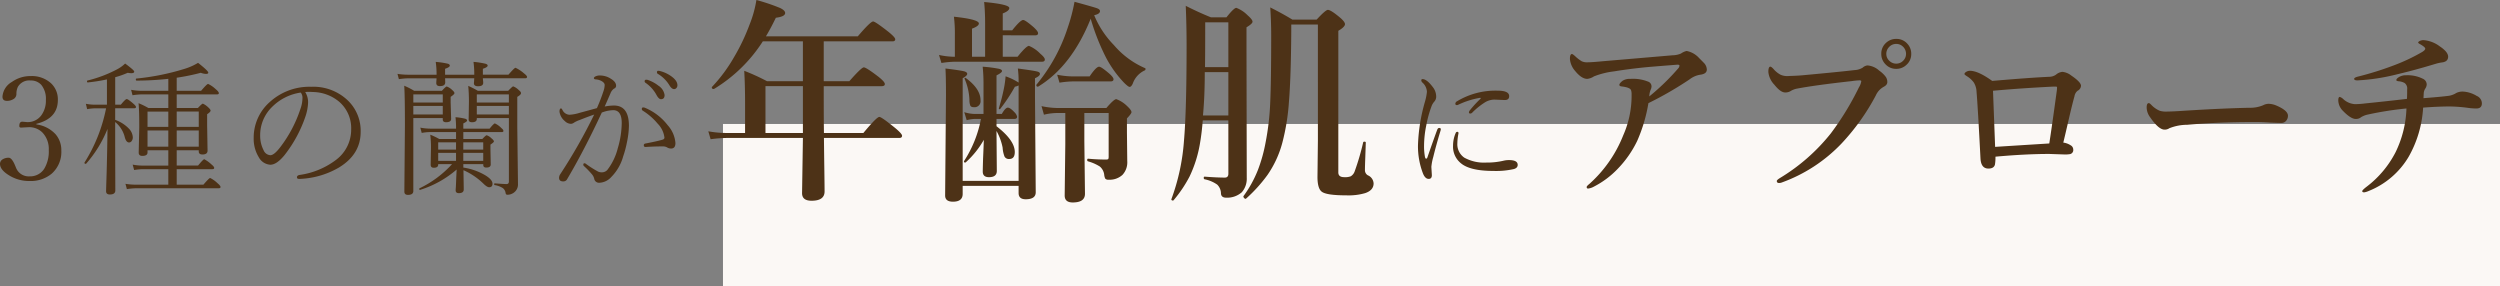
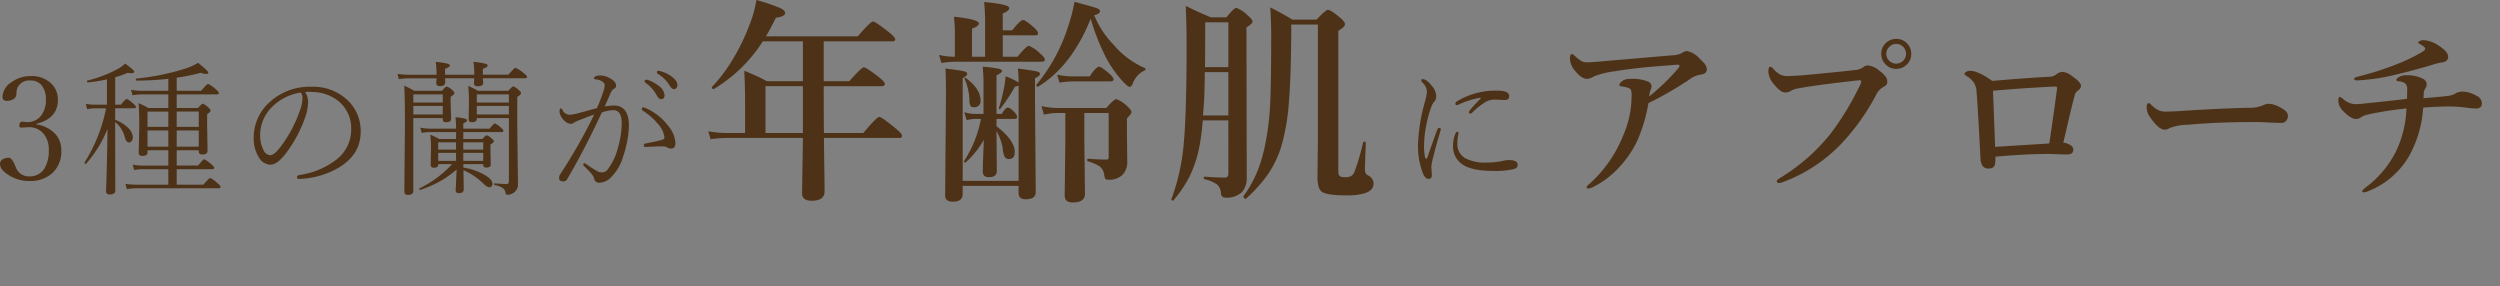
<svg xmlns="http://www.w3.org/2000/svg" width="554.297" height="63.486" viewBox="0 0 554.297 63.486">
  <rect x="0" y="0" width="554.297" height="63.486" fill="#808080" stroke="none" />
  <g id="グループ_9016" data-name="グループ 9016" transform="translate(-151.703 -5440.383)">
-     <rect id="長方形_4821" data-name="長方形 4821" width="394" height="36" transform="translate(312 5467.87)" fill="#fbf8f5" />
    <path id="パス_12042" data-name="パス 12042" d="M9.766-13.031a7.007,7.007,0,0,1,4.25,2.172A5.356,5.356,0,0,1,15.3-7.234a6.425,6.425,0,0,1-2.172,5.156A7.281,7.281,0,0,1,8.266-.484a8.4,8.4,0,0,1-4.547-1.25Q1.7-2.969,1.7-4.3a1.183,1.183,0,0,1,.609-1,2.416,2.416,0,0,1,1.313-.344q.734,0,1.469,1.828l.156.375A3.013,3.013,0,0,0,8.266-1.516,3.687,3.687,0,0,0,11.5-3.187a7.389,7.389,0,0,0,1.016-4.156A5.284,5.284,0,0,0,11.141-11.2a4.14,4.14,0,0,0-3.078-1.219l-1.687.094q-.391,0-.391-.359,0-.953.672-.953l1.094.094a3.723,3.723,0,0,0,3.109-1.5,5.465,5.465,0,0,0,1.016-3.391A4.907,4.907,0,0,0,10.859-21.8a3.071,3.071,0,0,0-2.375-.969,2.894,2.894,0,0,0-2.812,1.406,3.513,3.513,0,0,0-.328,1.609,1.3,1.3,0,0,1-.687,1.125,2.658,2.658,0,0,1-1.422.375q-.984,0-.984-.922a4.084,4.084,0,0,1,2.078-3.266A7.039,7.039,0,0,1,8.484-23.75a6.315,6.315,0,0,1,4.547,1.609,4.9,4.9,0,0,1,1.5,3.7q0,4.078-4.766,5.281ZM27.24-16.609v2.563a7.9,7.9,0,0,1,3.047,1.953,2.954,2.954,0,0,1,.859,1.906,1.324,1.324,0,0,1-.266.859.7.7,0,0,1-.562.3q-.625,0-.937-1.125a6.267,6.267,0,0,0-2.141-3.406v5.016l.031,10.156q0,.891-1.219.891-.828,0-.828-.734,0-.172.047-1.7.172-4.875.266-12.094a26.746,26.746,0,0,1-4.734,7.7.193.193,0,0,1-.109.031q-.266,0-.266-.234a.139.139,0,0,1,.016-.062,35.325,35.325,0,0,0,4.781-12.016H22.881a12.2,12.2,0,0,0-1.859.188l-.281-1.187a10.746,10.746,0,0,0,2.141.2h2.531v-5.609a37.269,37.269,0,0,1-4.219.672q-.2.031-.2-.266a.145.145,0,0,1,.109-.156,28.4,28.4,0,0,0,6.563-2.484,7.859,7.859,0,0,0,1.781-1.281q2.016,1.484,2.016,1.781,0,.359-.656.359a4.12,4.12,0,0,1-.781-.094,18.854,18.854,0,0,1-2.781.984v6.094h1.25q1.016-1.25,1.313-1.25.281,0,1.438,1,.609.516.609.766,0,.281-.453.281ZM40.881-7.3v3.391h4.734q1.156-1.406,1.375-1.406a7,7,0,0,1,1.563,1.125q.641.516.641.8t-.406.281H40.881V.328H46.8q1.281-1.484,1.5-1.484A6.394,6.394,0,0,1,49.959.031q.641.531.641.813t-.437.281H31.912a14.485,14.485,0,0,0-2.078.188L29.521.141a14.727,14.727,0,0,0,2.391.188h7.109V-3.109H33.381a14.006,14.006,0,0,0-1.937.188l-.328-1.2a11.374,11.374,0,0,0,2.266.219h5.641V-7.3H34.412v.484q0,.766-1.156.766-.8,0-.8-.734l.125-5.641q0-3.766-.156-5.312A17.629,17.629,0,0,1,34.6-16.672h4.422v-3.016H33.131a14.62,14.62,0,0,0-2.047.188l-.312-1.2a14.293,14.293,0,0,0,2.359.219h5.891v-2.656a65.941,65.941,0,0,1-7.031.391q-.172,0-.172-.266,0-.172.109-.187a53.369,53.369,0,0,0,10.547-2.109,13.15,13.15,0,0,0,3.141-1.375q2.266,1.781,2.266,2.172,0,.281-.516.281a3.383,3.383,0,0,1-1.141-.25,47.654,47.654,0,0,1-5.344,1.094v2.906h5.406q1.3-1.531,1.563-1.531a6.523,6.523,0,0,1,1.672,1.156q.7.578.7.891,0,.281-.453.281H40.881v3.016h4.7q.891-.969,1.109-.969a4.282,4.282,0,0,1,1.156.8q.547.484.547.75,0,.281-.766.8v2.328l.094,5.734q0,.859-1.125.859-.828,0-.828-.672V-7.3Zm0-.8h4.891v-3.594H40.881Zm0-4.391h4.891v-3.391H40.881ZM34.412-8.094h4.609v-3.594H34.412Zm0-4.391h4.609v-3.391H34.412Zm34.959-7.734a4.279,4.279,0,0,1,.641,2.359,11.163,11.163,0,0,1-.609,3.141,28.894,28.894,0,0,1-4.609,8.484q-1.75,2.141-3.156,2.141a3.119,3.119,0,0,1-2.562-1.672,7.734,7.734,0,0,1-1.125-4.219,10.5,10.5,0,0,1,3.484-7.937,13.047,13.047,0,0,1,9.281-3.453,11.021,11.021,0,0,1,8.266,3.188,9.345,9.345,0,0,1,2.688,6.8q0,5.016-4.859,7.938a18.6,18.6,0,0,1-8.719,2.5h-.078q-.469,0-.469-.359,0-.391.547-.516a17.313,17.313,0,0,0,8.172-3.391,8.356,8.356,0,0,0,3.3-6.719,7.7,7.7,0,0,0-2.7-6.156,9.269,9.269,0,0,0-5.75-2.125q-.406-.031-.859-.031Q69.777-20.25,69.371-20.219Zm-.984.125a11.25,11.25,0,0,0-6.406,3.234,8.711,8.711,0,0,0-2.594,6.328A6.951,6.951,0,0,0,60.152-7.3a1.732,1.732,0,0,0,1.5,1.094q.844,0,2.25-1.859a28.53,28.53,0,0,0,4.406-8.391,7.082,7.082,0,0,0,.453-2.3A1.884,1.884,0,0,0,68.386-20.094ZM102.954-3.031a22.72,22.72,0,0,1-8.062,4.5.12.12,0,0,1-.047.016q-.187,0-.187-.219a.153.153,0,0,1,.078-.141,23.387,23.387,0,0,0,7.187-5.344H98.861v.094q0,.7-.969.7-.7,0-.7-.672l.063-3.656a23.028,23.028,0,0,0-.156-3,15.117,15.117,0,0,1,1.984.953h3.734v-1.531h-5.75a10.13,10.13,0,0,0-1.859.188l-.312-1.172a12.253,12.253,0,0,0,2.172.219h5.75a20.812,20.812,0,0,0-.125-2.531,12.028,12.028,0,0,1,2.188.344q.375.125.375.391,0,.25-.828.641v1.156h5.828q.938-1.156,1.172-1.156a4.622,4.622,0,0,1,1.438,1.031q.453.359.453.641,0,.25-.406.25h-8.484V-9.8h4.219q.766-.828.969-.828a2.739,2.739,0,0,1,1.047.672q.547.438.547.7,0,.2-.766.7v1.031l.063,3.359q0,.7-.984.7-.672,0-.672-.578v-.187h-4.422v.766a13.51,13.51,0,0,1,4.906,1.734q1.562.969,1.563,1.828,0,.8-.734.8-.484,0-1.312-.828a14.993,14.993,0,0,0-4.391-2.953q.016,1.484.047,3.063.016,1,.016,1.2,0,.828-1.094.828-.7,0-.7-.641,0-.156.047-.75.031-.594.047-1.047Q102.892-2.016,102.954-3.031Zm-.141-1.922V-6.719H98.861v1.766Zm1.609,0h4.422V-6.719h-4.422Zm0-4.109v1.609h4.422V-9.062Zm-1.609,0H98.861v1.609h3.953Zm-9.469-5.375V1.719q0,.875-1.187.875-.8,0-.8-.734l.125-14.594q0-6.734-.156-8.875a16.352,16.352,0,0,1,2.2,1.125h6.156q.859-.953,1.078-.953a3.273,3.273,0,0,1,1.188.766q.516.437.516.7t-.844.828v1.25l.109,3.641q0,.734-1.125.734-.734,0-.734-.609v-.312Zm6.531-3.453v-1.8H93.345v1.8Zm-6.531.766v1.891h6.531v-1.891Zm14.078,2.688v.156q0,.766-1.078.766-.734,0-.734-.609l.063-3.922q0-1.953-.156-3.531a20.05,20.05,0,0,1,2.141,1.094h6.719q.953-.984,1.109-.984a3.427,3.427,0,0,1,1.219.8q.516.406.516.7,0,.359-.828.828v6.625l.156,12.7a2.216,2.216,0,0,1-1.031,1.984,2.39,2.39,0,0,1-1.344.391q-.3,0-.375-.391a1.58,1.58,0,0,0-.625-1.094,4.838,4.838,0,0,0-1.781-.656.167.167,0,0,1-.125-.187q0-.2.156-.2,1.859.156,2.594.156.516,0,.516-.578V-14.437Zm7.109-3.453v-1.8h-7.109v1.8Zm-7.109.766v1.891h7.109v-1.891Zm1.344-6.937h5.672q1.328-1.531,1.563-1.531a8.031,8.031,0,0,1,1.859,1.219q.7.547.7.8,0,.313-.422.313h-9.375q.016.25.063.688.016.25.016.313,0,.766-1.156.766-.906,0-.906-.672,0-.031.031-.375.016-.359.047-.719h-6.469l.031.906q0,.828-1.187.828-.8,0-.8-.7,0-.031.016-.344.031-.344.047-.687H92.329a16.513,16.513,0,0,0-2.187.188l-.312-1.172a15.814,15.814,0,0,0,2.469.188h6.2v-.281a19.037,19.037,0,0,0-.187-2.562,18.723,18.723,0,0,1,2.7.406q.422.141.422.422,0,.344-1.047.7v1.313h6.469v-.156a19.763,19.763,0,0,0-.172-2.687,17.439,17.439,0,0,1,2.641.406q.5.141.5.422,0,.359-1.062.7Zm38.912-.859a2.011,2.011,0,0,1,.516.094,7.344,7.344,0,0,1,2.266,1.063q1.437,1,1.438,2.047a.859.859,0,0,1-.266.656.644.644,0,0,1-.469.2q-.531,0-1.047-.859a7.382,7.382,0,0,0-2.625-2.562.36.36,0,0,1-.125-.328A.276.276,0,0,1,147.679-24.922Zm-2.687,1.984a1.1,1.1,0,0,1,.313.031,7.737,7.737,0,0,1,2.375,1.281,2.956,2.956,0,0,1,1.375,2.078q0,.922-.8.922-.516,0-1.062-1.062a7.684,7.684,0,0,0-2.375-2.578.4.4,0,0,1-.187-.312A.318.318,0,0,1,144.991-22.937ZM151.46-8.906q0,1.219-.953,1.219a1.591,1.591,0,0,1-.844-.219,1.874,1.874,0,0,0-1.047-.25q-1.891,0-3.719.125h-.078q-.375,0-.375-.391,0-.3.359-.375,2.688-.516,3.766-.844.453-.125.453-.469a5.328,5.328,0,0,0-1.516-3.109,13.843,13.843,0,0,0-3.312-2.875.431.431,0,0,1-.187-.359q0-.344.281-.344a1,1,0,0,1,.453.094,12.345,12.345,0,0,1,4.984,3.828A6.659,6.659,0,0,1,151.46-8.906ZM135.772-17a11.349,11.349,0,0,1,2.047-.219q3.328,0,3.328,4.516a19.018,19.018,0,0,1-.422,3.547,22.654,22.654,0,0,1-.859,3.234,10.458,10.458,0,0,1-2.625,4.547,3.768,3.768,0,0,1-2.656,1.281,1.077,1.077,0,0,1-1.141-.937,2.4,2.4,0,0,0-.484-.922,18.413,18.413,0,0,0-1.8-1.859.389.389,0,0,1-.125-.281q0-.328.281-.328a.679.679,0,0,1,.328.156,21.678,21.678,0,0,0,2.688,1.7,1.863,1.863,0,0,0,.828.156,1.632,1.632,0,0,0,1.188-.516,13,13,0,0,0,2.313-4.766,20.389,20.389,0,0,0,.891-5.625q0-2.875-1.891-2.875a7.748,7.748,0,0,0-2.531.531q-3.859,8.3-7.672,14.75a.931.931,0,0,1-.875.516q-.922,0-.922-.8a1.441,1.441,0,0,1,.281-.828,119.544,119.544,0,0,0,7.5-13.187q-1.156.375-3.266,1.219a5.536,5.536,0,0,0-1.219.578,1.2,1.2,0,0,1-.672.25,1.978,1.978,0,0,1-1.344-.609,3.258,3.258,0,0,1-1.187-2.078q0-.734.359-.734.094,0,.281.313a1.812,1.812,0,0,0,1.563,1.094,8.891,8.891,0,0,0,2.25-.422q2.734-.734,3.844-1.047a38.781,38.781,0,0,0,1.469-3.812,4.345,4.345,0,0,0,.25-1.312q0-.484-.687-.875a3.147,3.147,0,0,0-1.344-.375q-.359-.047-.359-.281,0-.156.25-.328a2.217,2.217,0,0,1,1.219-.25,4.393,4.393,0,0,1,2.313.734q1.141.688,1.141,1.531a.653.653,0,0,1-.453.641,2.271,2.271,0,0,0-.8,1.063Q136.007-17.5,135.772-17Zm48.615,5.867h8.742q2.953-3.562,3.539-3.562.492,0,3.516,2.461,1.523,1.266,1.523,1.711,0,.492-.609.492H184.387q.023,2.367.094,7.5.047,3.3.047,4.359,0,2.063-2.883,2.063-2.109,0-2.109-1.687l.188-12.234h-16.9a28.981,28.981,0,0,0-3.562.281l-.516-1.758a22.573,22.573,0,0,0,3.938.375H166.9v-6.586q0-4.008-.187-7.2a46.157,46.157,0,0,1,5.039,2.3h7.969v-8.836h-8.883a33.373,33.373,0,0,1-10.8,10.547.136.136,0,0,1-.094.023q-.422,0-.422-.352a.159.159,0,0,1,.047-.117,34.383,34.383,0,0,0,4.922-6.656,44.174,44.174,0,0,0,3.375-7.078,25.236,25.236,0,0,0,1.547-5.531,43.816,43.816,0,0,1,5.273,1.781q1.1.539,1.1,1.1,0,.8-2.062,1.055-1.055,2.2-2.2,4.125h20.367q2.813-3.3,3.4-3.3.469,0,3.4,2.3,1.5,1.219,1.5,1.641,0,.469-.633.469H184.341v8.836h5.672q2.7-3.07,3.211-3.07.539,0,3.281,2.109,1.383,1.1,1.383,1.594,0,.469-.727.469h-12.82v1.734Q184.341-14.016,184.387-11.133Zm-4.664,0V-21.516h-8.3v10.383Zm47.821-11.18a21.926,21.926,0,0,0-.164-3.117q3.68.492,4.313.68.586.141.586.516,0,.469-1.1.961v4.125l.164,21.164q0,1.547-2.227,1.547-1.57,0-1.57-1.383V.586h-12.4V2.367q0,1.734-2.156,1.734-1.734,0-1.734-1.383l.188-22.242q0-4.125-.117-5.906,3.4.422,4.172.633.656.188.656.563,0,.4-1.008.961V-.516h12.4V-21.68a2.58,2.58,0,0,1-.82.281,36.847,36.847,0,0,1-3.234,4.9.2.2,0,0,1-.164.094q-.164,0-.164-.187a.208.208,0,0,1,.023-.094,43.082,43.082,0,0,0,1.1-4.312,22.349,22.349,0,0,0,.375-2.7A13.717,13.717,0,0,1,227.544-22.312Zm-7.711,12.7a19.853,19.853,0,0,1-4.008,4.992.159.159,0,0,1-.117.047q-.281,0-.281-.234a.208.208,0,0,1,.023-.094,26,26,0,0,0,3.75-9.352h-1.289a8.244,8.244,0,0,0-1.875.281L215.5-15.75a8.2,8.2,0,0,0,2.414.4h1.852v-6.867a35.827,35.827,0,0,0-.187-3.609,27.174,27.174,0,0,1,3.633.469q.656.164.656.492,0,.352-1.219.961v8.555h1.172q.8-1.406,1.336-1.406.516,0,1.453,1.008a2.075,2.075,0,0,1,.609,1.008q0,.492-.633.492h-3.937v1.617Q226.7-9.492,226.7-6.914q0,1.547-1.219,1.547a1.079,1.079,0,0,1-1.055-.539,6.472,6.472,0,0,1-.422-1.969,12.211,12.211,0,0,0-1.359-3.7l.07,8.859q0,1.383-1.734,1.383-1.383,0-1.383-1.242,0-.4.07-2.859Q219.787-8.016,219.833-9.609Zm23.7-26.859Q239.31-25.945,231.9-21.422a.136.136,0,0,1-.094.023q-.328,0-.328-.352a.159.159,0,0,1,.047-.117A38.135,38.135,0,0,0,238.443-34.5a39.23,39.23,0,0,0,1.5-5.719Q244.4-39,244.982-38.766q.609.234.609.609,0,.633-1.289.914a20.923,20.923,0,0,0,4.383,6.633,18.9,18.9,0,0,0,6.867,5.086.184.184,0,0,1,.141.188.368.368,0,0,1-.281.375,5.058,5.058,0,0,0-2.555,2.883q-.328.727-.7.727-.3,0-1.266-.961a24.985,24.985,0,0,1-3.984-5.578A49.185,49.185,0,0,1,243.529-36.469Zm-19.5,3.68v4.758h3.281q1.945-2.414,2.531-2.414a7.589,7.589,0,0,1,2.508,1.734q1.008.844,1.008,1.289,0,.492-.633.492H213.505a21.163,21.163,0,0,0-3.07.281L209.9-28.43a16.73,16.73,0,0,0,3.516.4v-4.852a30.02,30.02,0,0,0-.211-4.031q5.531.586,5.531,1.5,0,.586-1.523,1.148v6.234h2.906v-7.547q0-2.414-.211-4.594,5.578.516,5.578,1.336,0,.633-1.453,1.2v3.75h2.086q1.828-2.3,2.438-2.3.469,0,2.344,1.617.961.891.961,1.313,0,.469-.609.469ZM237.9-15.562h-1.758a13.038,13.038,0,0,0-2.977.375l-.539-1.9a18.319,18.319,0,0,0,3.844.422H247q1.688-1.969,2.2-1.969a6.578,6.578,0,0,1,2.414,1.547q.961.891.961,1.336,0,.328-1.008,1.383v3.117l.07,6.352a4.058,4.058,0,0,1-1.078,3.07,4.228,4.228,0,0,1-3.117,1.055.83.83,0,0,1-.68-.234,2.387,2.387,0,0,1-.234-.867,2.815,2.815,0,0,0-.984-1.828,9.864,9.864,0,0,0-2.625-1.148.3.3,0,0,1-.164-.3q0-.281.211-.281,2.016.188,3.938.188.445,0,.539-.141a1.649,1.649,0,0,0,.07-.609v-9.562h-5.391v6.234l.141,11.672q0,1.922-2.719,1.922-1.781,0-1.781-1.547L237.9-8.648Zm10.688-7.477q0,.469-.633.469h-8.273a21.54,21.54,0,0,0-3.07.281l-.516-1.758a18.789,18.789,0,0,0,3.586.375h3.609q1.453-2.156,2.109-2.156.469,0,2.273,1.547Q248.591-23.461,248.591-23.039Zm-29.484,4.664a1.336,1.336,0,0,1-1.5,1.523q-.609,0-.773-.375a3.389,3.389,0,0,1-.187-1.289,12.986,12.986,0,0,0-1.055-4.594.261.261,0,0,1-.023-.117.124.124,0,0,1,.141-.141.289.289,0,0,1,.164.07Q219.107-20.906,219.107-18.375Zm54.946,4.453h-5.672q-.211,2.672-.562,4.758a27.544,27.544,0,0,1-2.344,7.641,28.072,28.072,0,0,1-3.562,5.3.158.158,0,0,1-.141.07q-.352,0-.352-.281a.1.1,0,0,1,.023-.07,46.792,46.792,0,0,0,2.766-12.82q.586-6.633.586-21.164,0-4.43-.187-8.836,2.859,1.453,5.6,2.555h3.422q1.664-2.109,2.2-2.109a7.139,7.139,0,0,1,2.531,1.688q1.055.914,1.055,1.383,0,.445-1.336,1.242v5.484L278.131-1.2a4.553,4.553,0,0,1-1.1,3.211,4.9,4.9,0,0,1-3.469,1.2q-1.078,0-1.148-.914a2.764,2.764,0,0,0-.832-1.98,7.345,7.345,0,0,0-2.8-1.184q-.187-.047-.187-.328,0-.258.188-.258,2.719.211,4.5.211.773,0,.773-.867Zm0-1.1v-9.609h-5.227q0,5.391-.4,9.609Zm0-10.711v-9.937H268.92v1.055q0,6.234-.047,8.883ZM306.256.047q0,1.523-1.875,2.156a13.111,13.111,0,0,1-4.172.492q-4.43,0-5.461-.82-.937-.727-.937-3.258l.094-8.109V-35.18H288v1.688q-.07,10.078-.516,15.469A48.371,48.371,0,0,1,286.029-9a22.866,22.866,0,0,1-3.3,7.172,32.9,32.9,0,0,1-4.781,5.273.136.136,0,0,1-.094.023.5.5,0,0,1-.328-.211.486.486,0,0,1-.141-.3.208.208,0,0,1,.023-.094,25.819,25.819,0,0,0,3.188-5.766,34.388,34.388,0,0,0,1.688-6,58.686,58.686,0,0,0,1.055-9.07q.211-4.57.211-14.789,0-3.187-.211-6.211,2.789,1.406,4.9,2.7h5.391q1.992-2.156,2.484-2.156.68,0,2.836,1.828.961.867.961,1.336,0,.609-1.477,1.477V-2.391q0,1.055,1.289,1.055a3.617,3.617,0,0,0,1.453-.187,2.036,2.036,0,0,0,.867-1.055,54.88,54.88,0,0,0,1.9-6.469q.047-.164.281-.164.3,0,.3.211-.023.773-.117,3.492-.07,1.828-.07,2.555a1.319,1.319,0,0,0,.633,1.2A2.066,2.066,0,0,1,306.256.047Zm23.665-18.734a.313.313,0,0,0,.094-.172q0-.062-.125-.062h-.078a18.382,18.382,0,0,0-4.7,1.484.959.959,0,0,1-.375.125q-.359,0-.359-.312a.659.659,0,0,1,.391-.547,16.461,16.461,0,0,1,8.984-2.344q2.563,0,2.563,1.219,0,.859-.984.859l-2.25-.094a4.057,4.057,0,0,0-1.984.516,15.791,15.791,0,0,0-2.937,2.328.683.683,0,0,1-.422.25q-.344,0-.344-.25a.783.783,0,0,1,.188-.453A25.916,25.916,0,0,1,329.921-18.687Zm-5.109,7.3q.266,0,.266.281a.941.941,0,0,1-.016.141,11.282,11.282,0,0,0-.234,2.078,3.606,3.606,0,0,0,1.531,3.219,9.059,9.059,0,0,0,4.906,1.094A15.935,15.935,0,0,0,335-4.969a5.021,5.021,0,0,1,1.281-.156q1.922,0,1.922,1.063,0,.672-.828.922a17.649,17.649,0,0,1-4.547.422q-5.109,0-7.156-1.656a4.722,4.722,0,0,1-1.8-3.969,6.994,6.994,0,0,1,.594-2.8A.381.381,0,0,1,324.811-11.391Zm-4.437-.484q.141-.375.422-.375.359,0,.359.281a1.774,1.774,0,0,1-.062.328q-1.031,3.422-1.609,5.828a11.43,11.43,0,0,0-.422,2.2l.109,1.828q0,.828-.7.828-.766,0-1.25-1.156a16.729,16.729,0,0,1-1.125-6.344,39,39,0,0,1,1.531-9.562,11.953,11.953,0,0,0,.453-2.25,2.919,2.919,0,0,0-1-2.047.709.709,0,0,1-.25-.484.249.249,0,0,1,.281-.281q.922,0,2.219,1.7a3.423,3.423,0,0,1,.8,2.109,1.647,1.647,0,0,1-.453,1.219,3.193,3.193,0,0,0-.609,1.078,24.693,24.693,0,0,0-1.141,4.188,22.92,22.92,0,0,0-.484,4.391,12.977,12.977,0,0,0,.188,2.5q.094.453.266.453.188,0,.281-.266Q319.717-10.141,320.374-11.875ZM372.54-28.359a4.955,4.955,0,0,0,1.875-.391,3.376,3.376,0,0,1,1.25-.566,4.973,4.973,0,0,1,2.754,1.563q1.074,1.074,1.191,1.211a2.213,2.213,0,0,1,.527,1.348q0,.977-1.523,1.152a5.152,5.152,0,0,0-2.266,1,77.326,77.326,0,0,1-9.16,5.293,34.856,34.856,0,0,1-2.48,8.359,23.555,23.555,0,0,1-4.258,6.133A19.786,19.786,0,0,1,355.1.762a3.432,3.432,0,0,1-1.289.43q-.313,0-.312-.352,0-.2.605-.684a28.449,28.449,0,0,0,7.48-10.723,21.7,21.7,0,0,0,1.875-8.672v-.469a2.891,2.891,0,0,0-.117-.9q-.215-.625-2.07-.84-.527-.059-.527-.352,0-.352.762-.937a2.965,2.965,0,0,1,1.68-.391,9.028,9.028,0,0,1,3.926.605,1.116,1.116,0,0,1,.762,1.035,1.72,1.72,0,0,1-.117.605,4.091,4.091,0,0,0-.371,1.641,51.072,51.072,0,0,0,6.406-6.211.926.926,0,0,0,.273-.645q0-.176-.43-.176-.117,0-.332.02-5.2.41-6.27.508-4.063.391-7.48.957a17.872,17.872,0,0,0-4.453,1.113,3.251,3.251,0,0,1-1.465.547q-1.27,0-2.7-1.758a4.592,4.592,0,0,1-1.152-2.637q0-1.113.449-1.113.176,0,.7.469a8.068,8.068,0,0,0,1.465,1.133,2.638,2.638,0,0,0,1.152.234q1.074,0,3.477-.234Zm49.6-3.633a3.184,3.184,0,0,1,2.461,1.074,3.209,3.209,0,0,1,.859,2.246,3.158,3.158,0,0,1-1.094,2.461,3.184,3.184,0,0,1-2.227.859,3.158,3.158,0,0,1-2.461-1.094,3.184,3.184,0,0,1-.859-2.227,3.179,3.179,0,0,1,1.094-2.48A3.226,3.226,0,0,1,422.136-31.992Zm0,1.113a2.115,2.115,0,0,0-1.641.742,2.112,2.112,0,0,0-.566,1.465,2.074,2.074,0,0,0,.742,1.6,2.112,2.112,0,0,0,1.465.566,2.1,2.1,0,0,0,1.6-.723,2.087,2.087,0,0,0,.566-1.445,2.179,2.179,0,0,0-.723-1.641A2.087,2.087,0,0,0,422.136-30.879Zm-9.844,8.242q-8.125.9-12.227,1.68a4.149,4.149,0,0,0-1.406.566,2.23,2.23,0,0,1-1.172.273q-1.016,0-2.383-1.719a4.775,4.775,0,0,1-1.328-2.812q0-1.191.449-1.191.2,0,.664.488a5.572,5.572,0,0,0,1.563,1.289A3.507,3.507,0,0,0,398-23.75q.2,0,.391-.02,1.914-.059,2.949-.156,8.281-.762,11.563-1.152a3.75,3.75,0,0,0,1.8-.547,1.868,1.868,0,0,1,1.055-.488,4.38,4.38,0,0,1,2.6,1.152,6.242,6.242,0,0,1,1.484,1.426,2.055,2.055,0,0,1,.313,1.133q0,.625-.84,1.055a4.063,4.063,0,0,0-1.719,1.914,49.08,49.08,0,0,1-7.6,10.645A34.5,34.5,0,0,1,396.765-.156a1.928,1.928,0,0,1-.586.117q-.527,0-.527-.449,0-.215.645-.625a42.3,42.3,0,0,0,11.328-9.922,62.491,62.491,0,0,0,6.23-10.2,3.617,3.617,0,0,0,.527-1.367q0-.2-.41-.2A14.532,14.532,0,0,0,412.293-22.637Zm31.12-.039q8.418-.723,12.734-.918a2.6,2.6,0,0,0,1.426-.488,2.534,2.534,0,0,1,1.406-.605,3.823,3.823,0,0,1,1.992.84Q463.1-22.4,463.1-21.6a1.329,1.329,0,0,1-.762,1.113,1.972,1.972,0,0,0-.684,1.211q-.508,1.816-1.27,5.117-.937,4.082-1.211,5.156a3.94,3.94,0,0,1,1.641.605,1.081,1.081,0,0,1,.566.918.915.915,0,0,1-.723,1.035,6.325,6.325,0,0,1-1.152.078l-3.437-.117q-5.254,0-11.934.605a9.134,9.134,0,0,1-.117,1.758q-.234.879-1.445.879-1.621,0-1.758-2.207-.566-11.152-.879-14.883a4.141,4.141,0,0,0-.605-1.992,5.334,5.334,0,0,0-1.543-1.406q-.527-.332-.527-.469,0-.254.391-.488a1.54,1.54,0,0,1,.84-.234Q440.288-24.922,443.413-22.676ZM456.069-8.809q.605-3.906,1.68-11.8.039-.391.039-.605,0-.2-.234-.2h-.645q-7.09.352-13.32.918.449,11.816.469,12.441Q453.53-8.652,456.069-8.809Zm52.917-6.152a1.688,1.688,0,0,1-.43,1.152,1.32,1.32,0,0,1-1.016.449q-.586,0-2.52-.078-1.7-.117-3.4-.117-8.262,0-14.961.605a10.753,10.753,0,0,0-3.965.762,1.834,1.834,0,0,1-1.074.313q-1.309,0-3.2-2.754a3.723,3.723,0,0,1-.762-2.168q0-.957.488-.957.156,0,.508.352a5.577,5.577,0,0,0,1.914,1.348,4.621,4.621,0,0,0,1.445.176q1.25,0,4.2-.2,8.008-.508,14.18-.645a7.366,7.366,0,0,0,3.105-.566,2.665,2.665,0,0,1,1.133-.312,4.569,4.569,0,0,1,1.8.391Q508.986-16.113,508.986-14.961Zm30.027-16.758a6.79,6.79,0,0,1,3.613,1.367q1.875,1.25,1.875,2.3,0,1.133-1.445,1.289a8.944,8.944,0,0,0-1.113.234Q536.884-25,533.251-24.16a44.526,44.526,0,0,1-8.867,1.367q-.723,0-.723-.352,0-.234.684-.449a70.244,70.244,0,0,0,8.086-2.52A41.076,41.076,0,0,0,538.583-29q.84-.469.84-.84,0-.332-1.172-1-.391-.2-.391-.352,0-.176.41-.371A1.9,1.9,0,0,1,539.013-31.719Zm.02,12.871q4.238-.332,5.742-.547A4.4,4.4,0,0,0,546.3-20a3.16,3.16,0,0,1,1.523-.312,6.481,6.481,0,0,1,3.008.957,1.829,1.829,0,0,1,1.152,1.641q0,1.152-1.23,1.152a13.351,13.351,0,0,1-1.68-.117,33.735,33.735,0,0,0-4.16-.332q-2.6,0-5.957.254A24.906,24.906,0,0,1,535.712-5.8a18.075,18.075,0,0,1-8.809,7.52,4.2,4.2,0,0,1-1,.313q-.449,0-.449-.273,0-.234,1-1a22.422,22.422,0,0,0,6.406-7.656,23.874,23.874,0,0,0,2.4-9.668,72.891,72.891,0,0,0-8.672,1.367,4.946,4.946,0,0,0-1.367.547,1.79,1.79,0,0,1-1.191.41q-1.113,0-2.852-1.8a3.348,3.348,0,0,1-1.035-2.324q0-.762.352-.762a1.943,1.943,0,0,1,.762.488,4.228,4.228,0,0,0,2.559,1.113,17.954,17.954,0,0,0,2.246-.156l2.441-.254q4.082-.43,6.875-.762.039-.918.039-2.109a1.5,1.5,0,0,0-.566-1.406,3.31,3.31,0,0,0-1.348-.391q-.488-.059-.488-.254,0-.273.449-.586a2.883,2.883,0,0,1,1.719-.488,7.531,7.531,0,0,1,3.691.762,1.416,1.416,0,0,1,.879,1.27,1.818,1.818,0,0,1-.332.938,2.246,2.246,0,0,0-.312.84Q539.091-19.961,539.032-18.848Z" transform="translate(150 5481)" fill="#4d3217" />
  </g>
</svg>